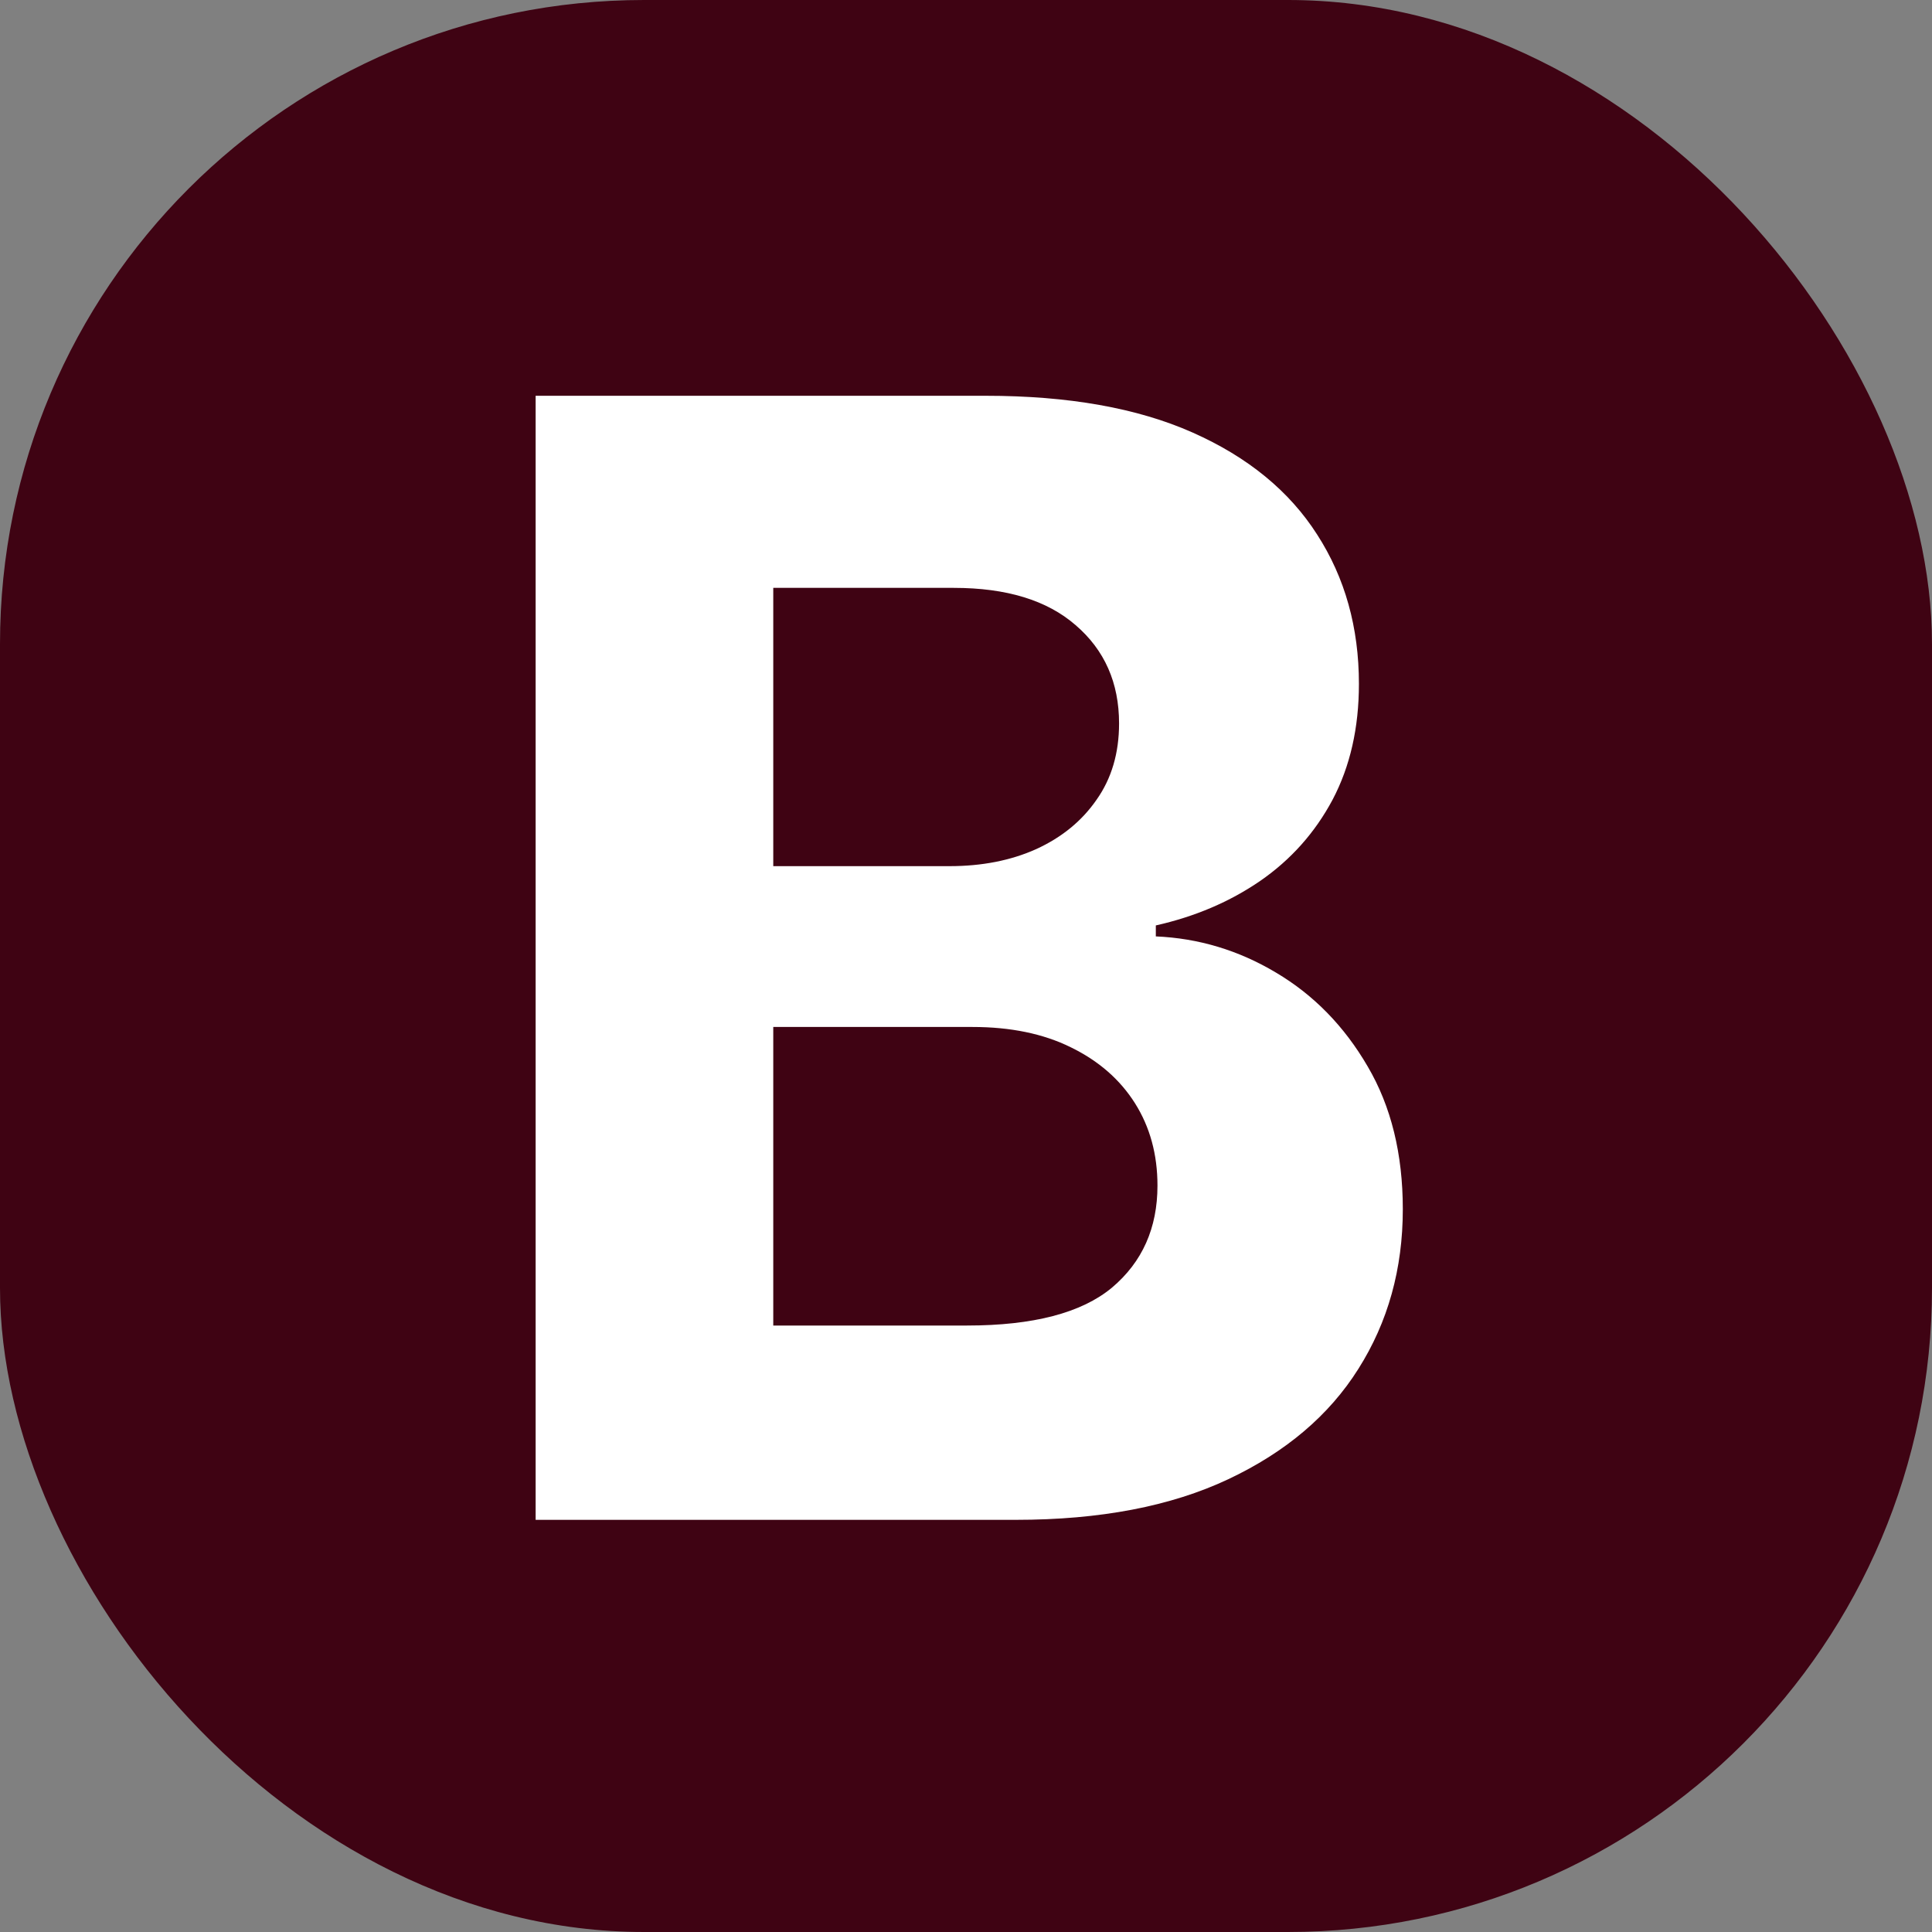
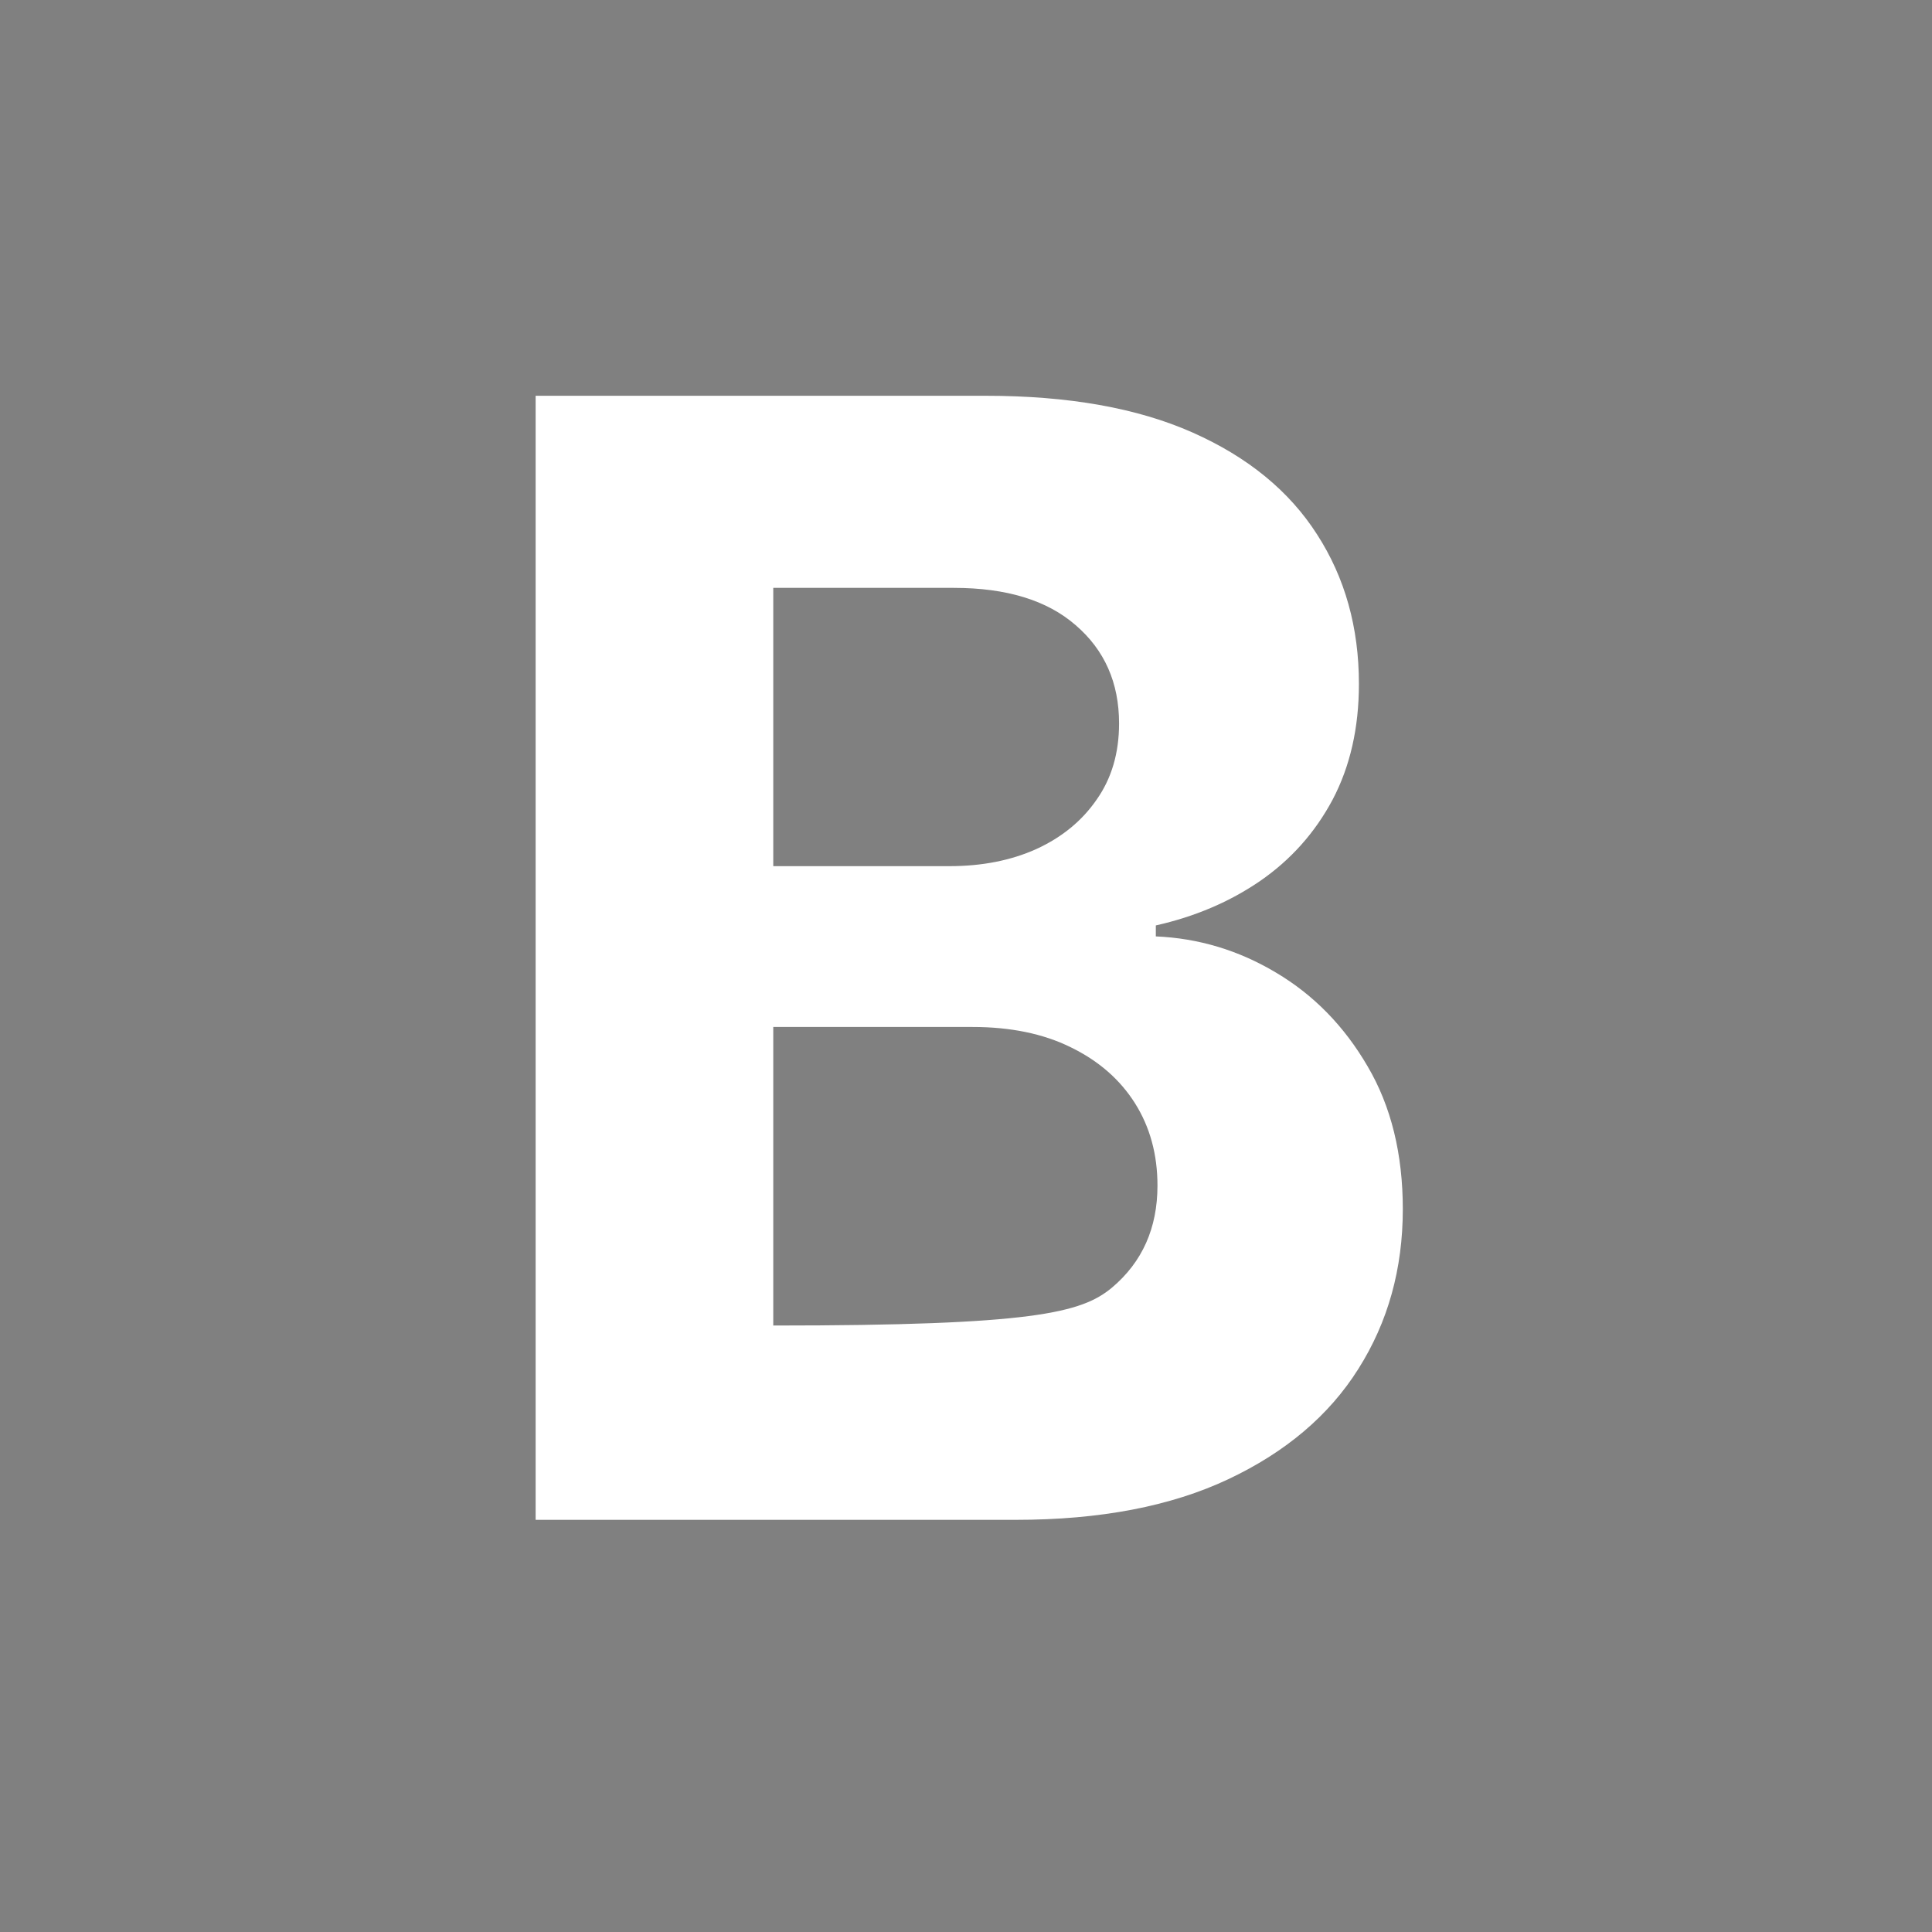
<svg xmlns="http://www.w3.org/2000/svg" width="75" height="75" viewBox="0 0 75 75" fill="none">
  <rect x="0" y="0" width="75" height="75" fill="#808080" stroke="none" />
-   <rect width="75" height="75" rx="25" fill="#3F0313" />
-   <path d="M20.793 59V15.364H38.264C41.474 15.364 44.152 15.839 46.297 16.791C48.442 17.743 50.054 19.064 51.133 20.754C52.213 22.43 52.753 24.362 52.753 26.55C52.753 28.254 52.412 29.753 51.73 31.046C51.048 32.324 50.111 33.375 48.918 34.199C47.739 35.008 46.389 35.584 44.869 35.925V36.351C46.531 36.422 48.087 36.891 49.535 37.757C50.999 38.624 52.185 39.838 53.094 41.401C54.003 42.949 54.457 44.795 54.457 46.94C54.457 49.256 53.882 51.322 52.731 53.141C51.595 54.945 49.912 56.372 47.682 57.423C45.452 58.474 42.703 59 39.436 59H20.793ZM30.018 51.457H37.54C40.111 51.457 41.986 50.967 43.165 49.987C44.344 48.993 44.933 47.672 44.933 46.024C44.933 44.817 44.642 43.751 44.06 42.828C43.477 41.905 42.646 41.18 41.567 40.655C40.501 40.129 39.23 39.867 37.753 39.867H30.018V51.457ZM30.018 33.624H36.858C38.122 33.624 39.244 33.403 40.224 32.963C41.219 32.508 42 31.869 42.568 31.046C43.151 30.222 43.442 29.234 43.442 28.084C43.442 26.507 42.881 25.236 41.758 24.27C40.651 23.304 39.074 22.821 37.028 22.821H30.018V33.624Z" fill="white" />
+   <path d="M20.793 59V15.364H38.264C41.474 15.364 44.152 15.839 46.297 16.791C48.442 17.743 50.054 19.064 51.133 20.754C52.213 22.43 52.753 24.362 52.753 26.55C52.753 28.254 52.412 29.753 51.73 31.046C51.048 32.324 50.111 33.375 48.918 34.199C47.739 35.008 46.389 35.584 44.869 35.925V36.351C46.531 36.422 48.087 36.891 49.535 37.757C50.999 38.624 52.185 39.838 53.094 41.401C54.003 42.949 54.457 44.795 54.457 46.94C54.457 49.256 53.882 51.322 52.731 53.141C51.595 54.945 49.912 56.372 47.682 57.423C45.452 58.474 42.703 59 39.436 59H20.793ZM30.018 51.457C40.111 51.457 41.986 50.967 43.165 49.987C44.344 48.993 44.933 47.672 44.933 46.024C44.933 44.817 44.642 43.751 44.06 42.828C43.477 41.905 42.646 41.18 41.567 40.655C40.501 40.129 39.23 39.867 37.753 39.867H30.018V51.457ZM30.018 33.624H36.858C38.122 33.624 39.244 33.403 40.224 32.963C41.219 32.508 42 31.869 42.568 31.046C43.151 30.222 43.442 29.234 43.442 28.084C43.442 26.507 42.881 25.236 41.758 24.27C40.651 23.304 39.074 22.821 37.028 22.821H30.018V33.624Z" fill="white" />
</svg>